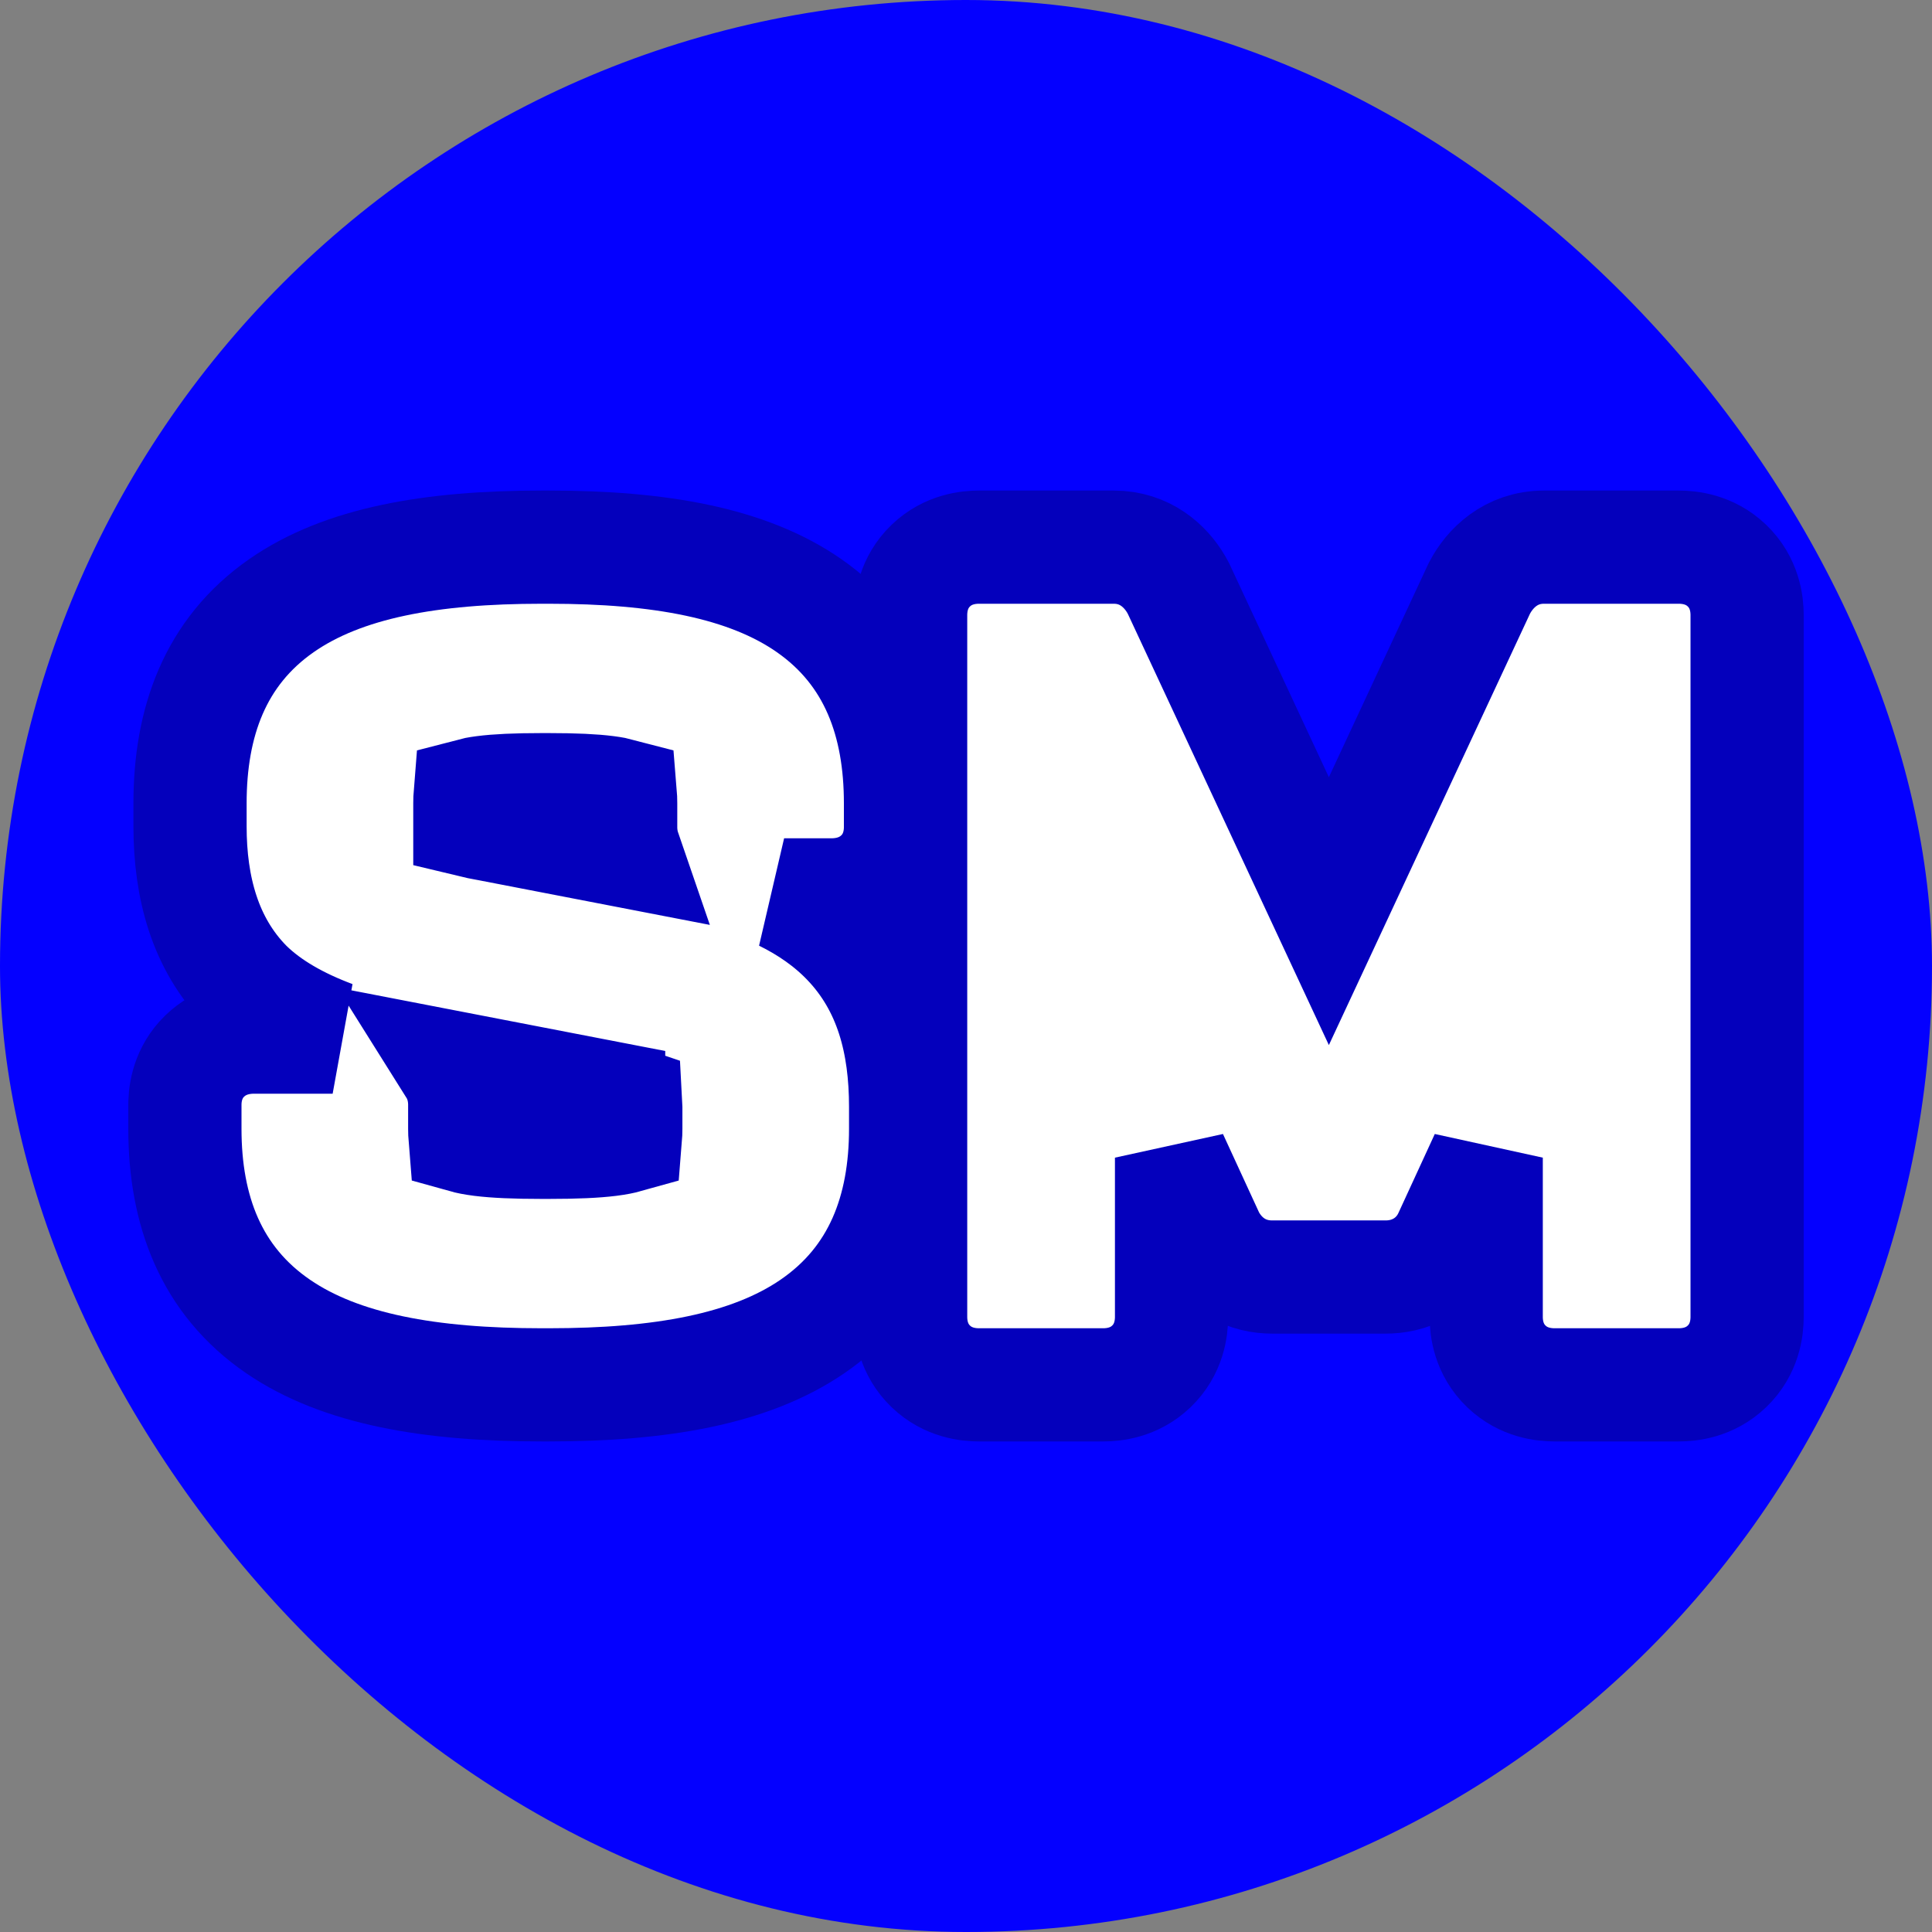
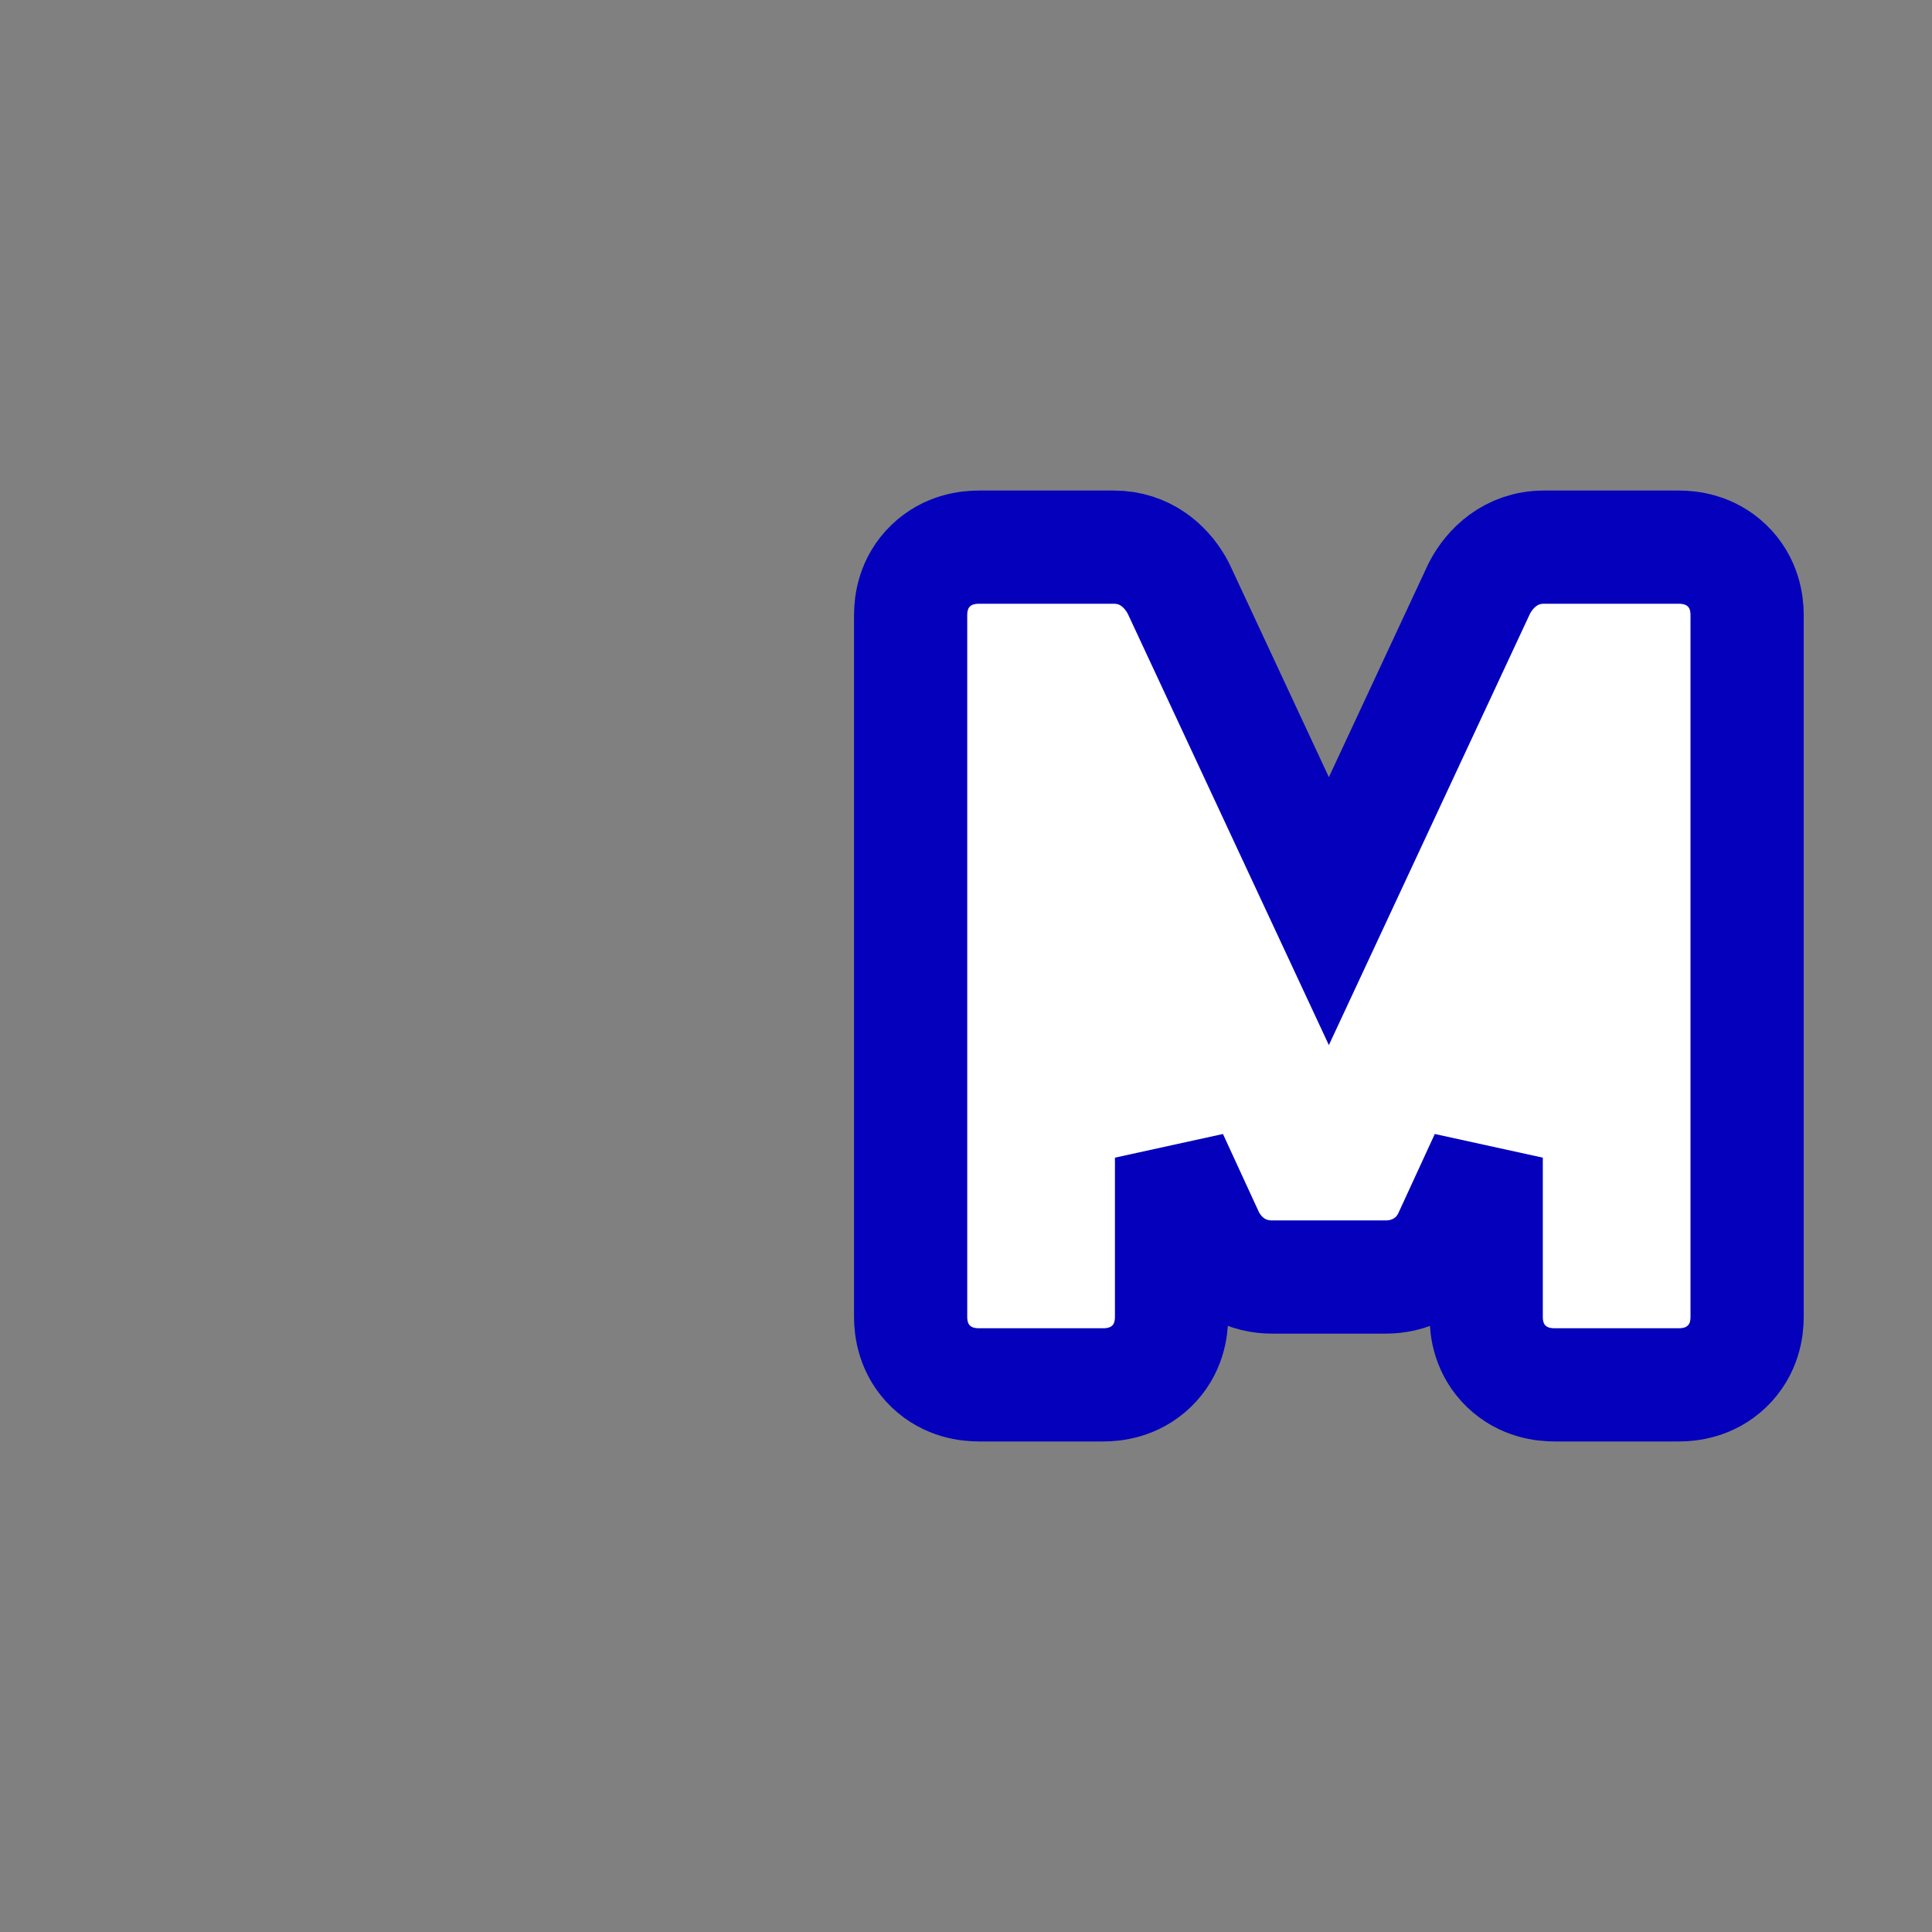
<svg xmlns="http://www.w3.org/2000/svg" width="256" height="256" viewBox="0 0 256 256" fill="none">
  <rect x="0" y="0" width="256" height="256" fill="#808080" stroke="none" />
-   <rect width="256" height="256" rx="128" fill="#0400FF" />
-   <path d="M72.76 72.5C87.326 72.5 99.044 74.556 107.217 80.257C116.059 86.425 119.32 95.759 119.32 106.433V109.628C119.32 111.304 118.881 114.222 116.292 116.436C113.984 118.409 111.353 118.58 110.122 118.58H103.898C107.138 120.178 109.989 122.158 112.371 124.641C118.072 130.582 120 138.212 120 146.663V149.567C120 160.324 116.598 169.65 107.625 175.783C99.344 181.443 87.492 183.5 72.76 183.5H71.74C57.008 183.5 45.156 181.443 36.875 175.783C27.902 169.65 24.5 160.324 24.5 149.567V146.372L24.506 146.044C24.564 144.334 25.102 141.64 27.529 139.564C29.837 137.591 32.467 137.42 33.698 137.42H44.078C39.521 135.712 35.623 133.531 32.702 130.677L32.648 130.623L32.594 130.568C27.172 125.049 25.18 117.613 25.18 109.482V106.433C25.18 95.759 28.441 86.425 37.283 80.257C45.456 74.556 57.174 72.5 71.74 72.5H72.76ZM60.228 141.505C61.346 143.286 61.578 145.156 61.578 146.372V149.567C61.578 150.015 61.595 150.357 61.616 150.612C62.045 150.732 62.724 150.881 63.75 151.01C65.631 151.245 68.199 151.362 71.74 151.362H72.76C76.301 151.362 78.869 151.245 80.75 151.01C81.775 150.882 82.454 150.732 82.883 150.612C82.904 150.357 82.922 150.015 82.922 149.567V146.663C82.922 146.412 82.915 146.199 82.905 146.02C82.425 145.856 81.706 145.661 80.648 145.452V145.451L60.228 141.505ZM71.74 104.638C68.329 104.638 65.882 104.756 64.106 104.986C63.3 105.091 62.715 105.21 62.298 105.321C62.276 105.592 62.258 105.955 62.258 106.433V108.74C62.587 108.82 62.969 108.907 63.413 108.997L64.57 109.217L64.621 109.226L64.672 109.235L82.753 112.73C82.348 111.552 82.242 110.443 82.242 109.628V106.433C82.242 105.955 82.223 105.592 82.201 105.321C81.784 105.21 81.199 105.091 80.394 104.986C78.618 104.756 76.171 104.638 72.76 104.638H71.74Z" fill="white" stroke="#0400BC" stroke-width="15" />
  <path d="M147.58 72.5C151.729 72.5 154.43 75.016 155.83 77.397L156.093 77.87L156.171 78.019L156.241 78.171L176.082 120.729L195.924 78.17L195.994 78.019L196.072 77.87C197.381 75.362 200.159 72.5 204.585 72.5H222.447C223.788 72.5 226.525 72.738 228.821 74.939C231.192 77.21 231.501 80.026 231.501 81.488V174.512C231.501 175.974 231.192 178.79 228.821 181.062C226.525 183.262 223.788 183.5 222.447 183.5H205.983C204.642 183.5 201.906 183.262 199.609 181.062C197.239 178.79 196.93 175.974 196.93 174.512V153.396L192.137 163.807C191.38 165.483 190.123 166.971 188.383 167.972C186.658 168.963 184.926 169.212 183.616 169.212H168.549C167.147 169.212 165.382 168.926 163.645 167.855C162.016 166.852 161.041 165.542 160.483 164.65L160.229 164.243L160.028 163.807L155.235 153.396V174.512C155.235 175.974 154.926 178.79 152.556 181.062C150.259 183.262 147.523 183.5 146.182 183.5H129.718C128.377 183.5 125.64 183.262 123.344 181.062C120.973 178.79 120.664 175.974 120.664 174.512V81.488C120.664 80.026 120.973 77.21 123.344 74.939C125.64 72.738 128.377 72.5 129.718 72.5H147.58Z" fill="white" stroke="#0400BC" stroke-width="15" />
</svg>